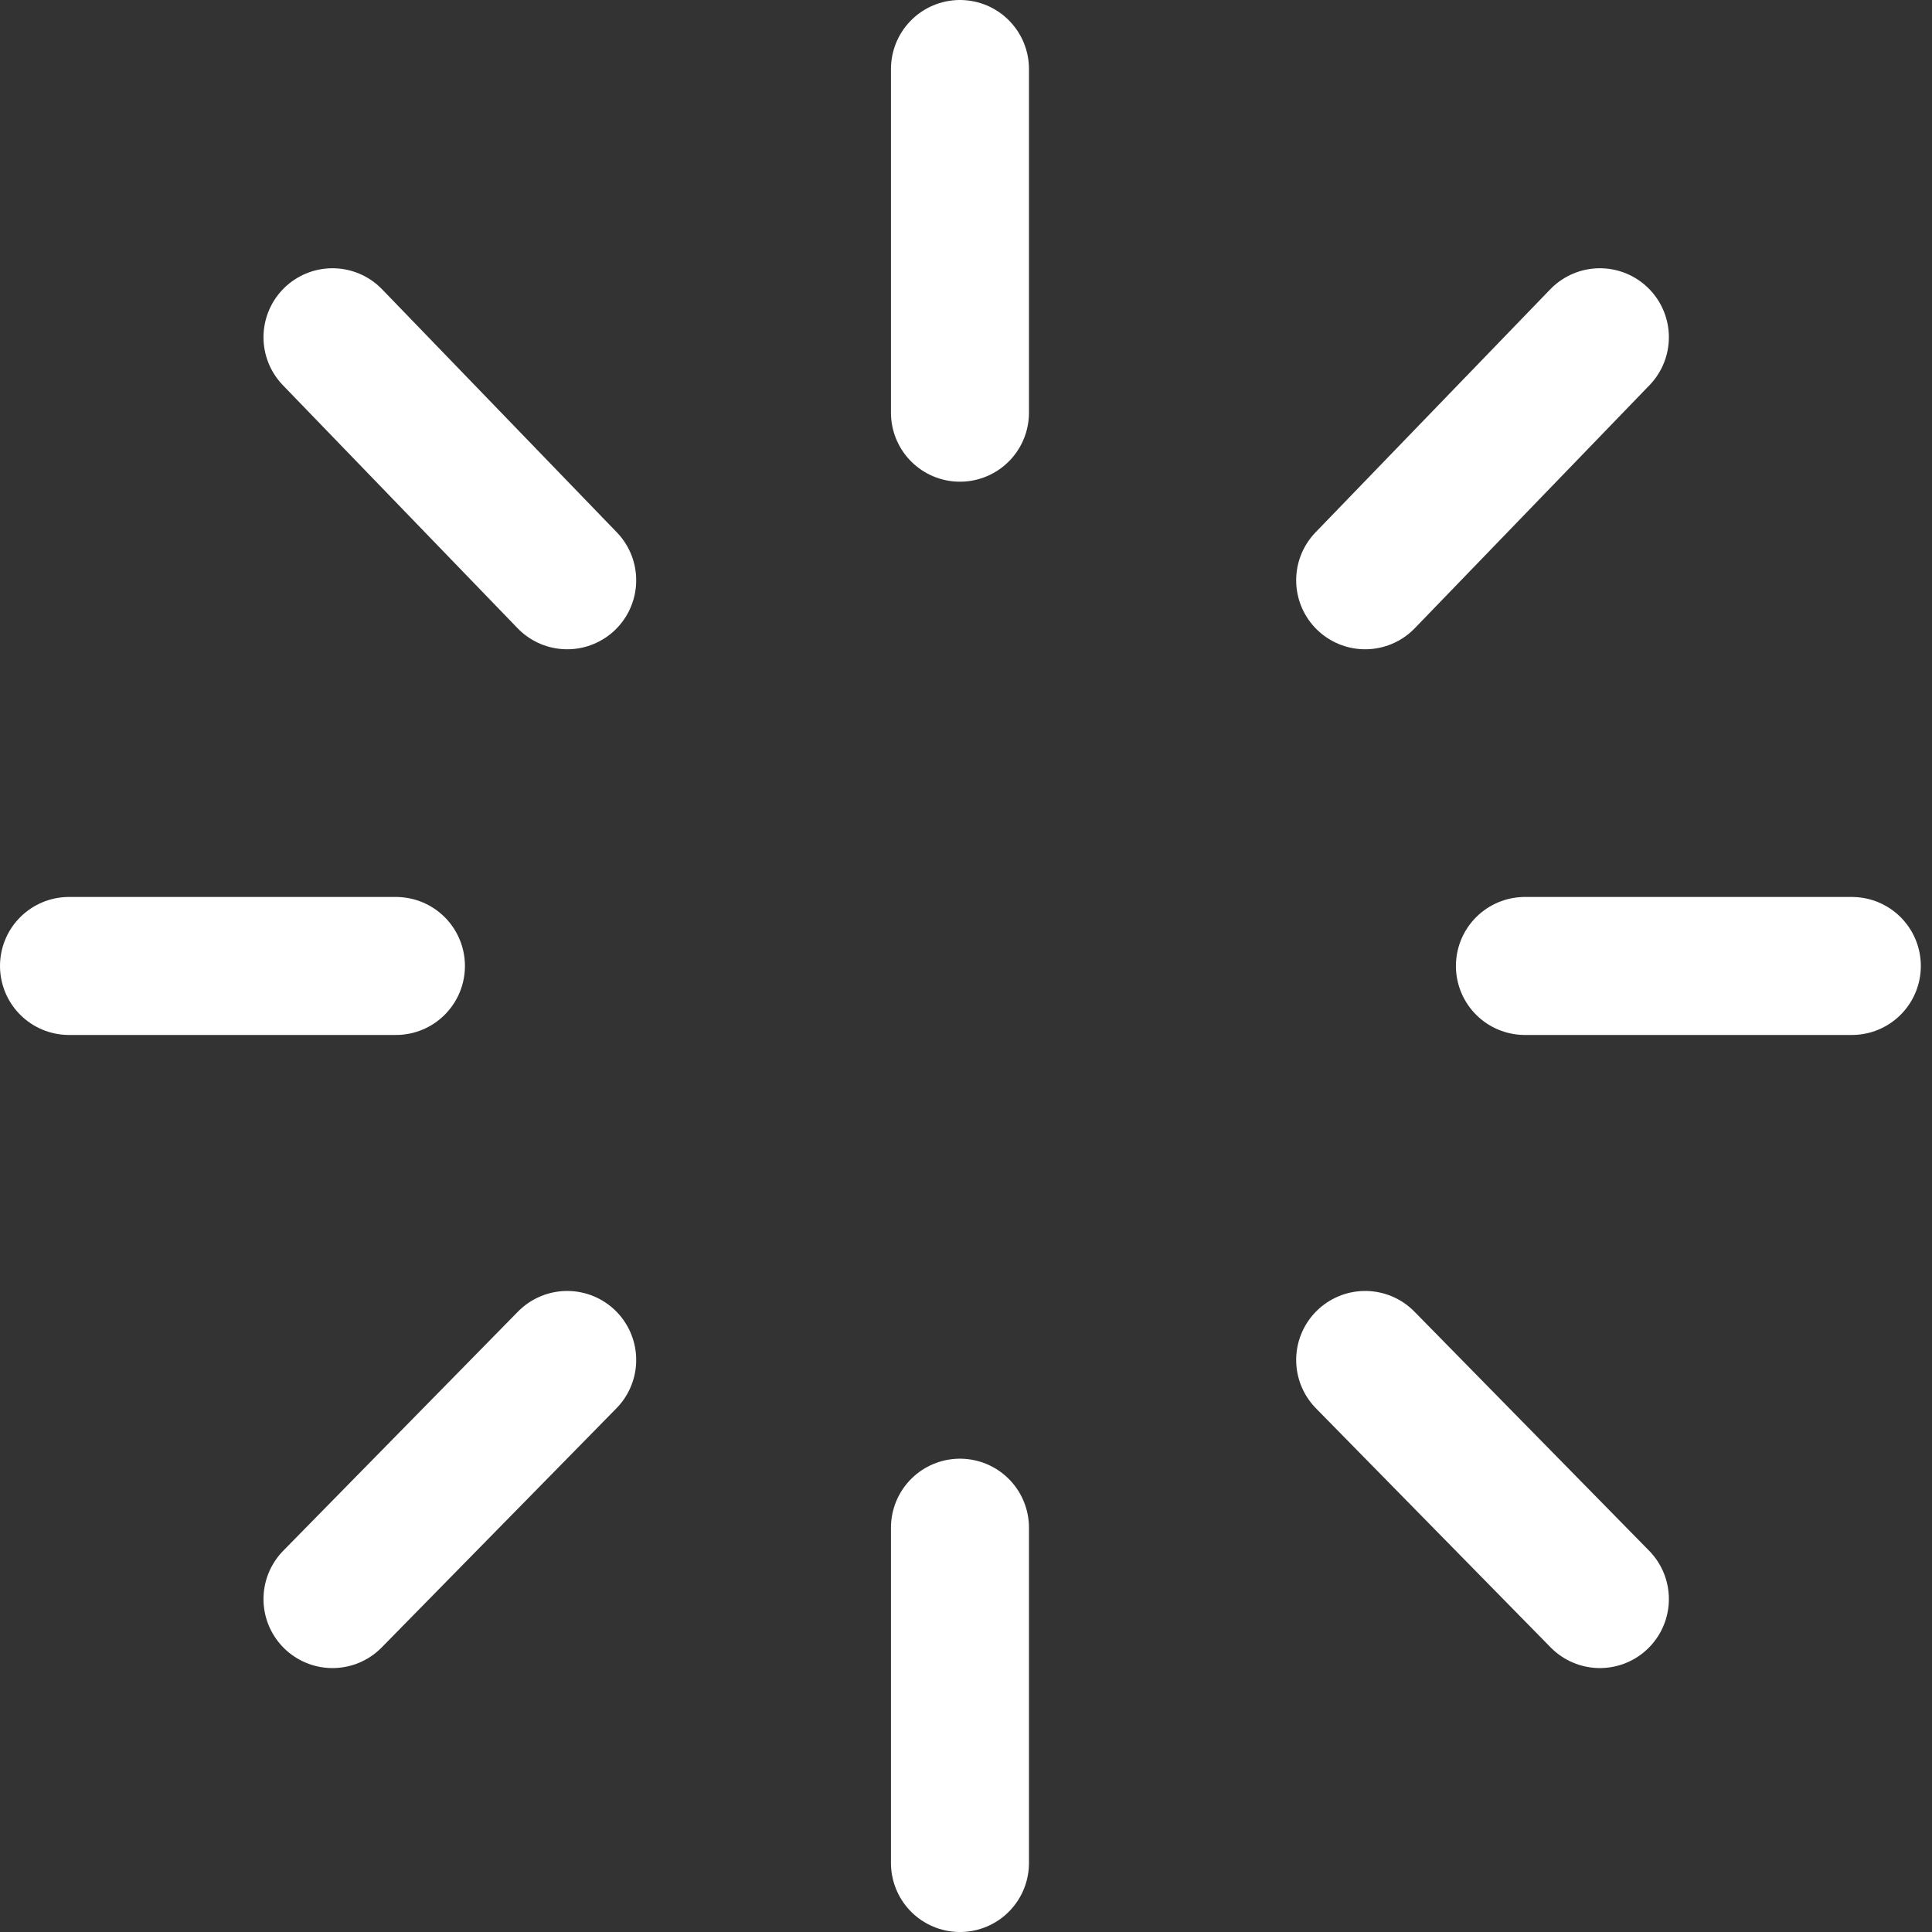
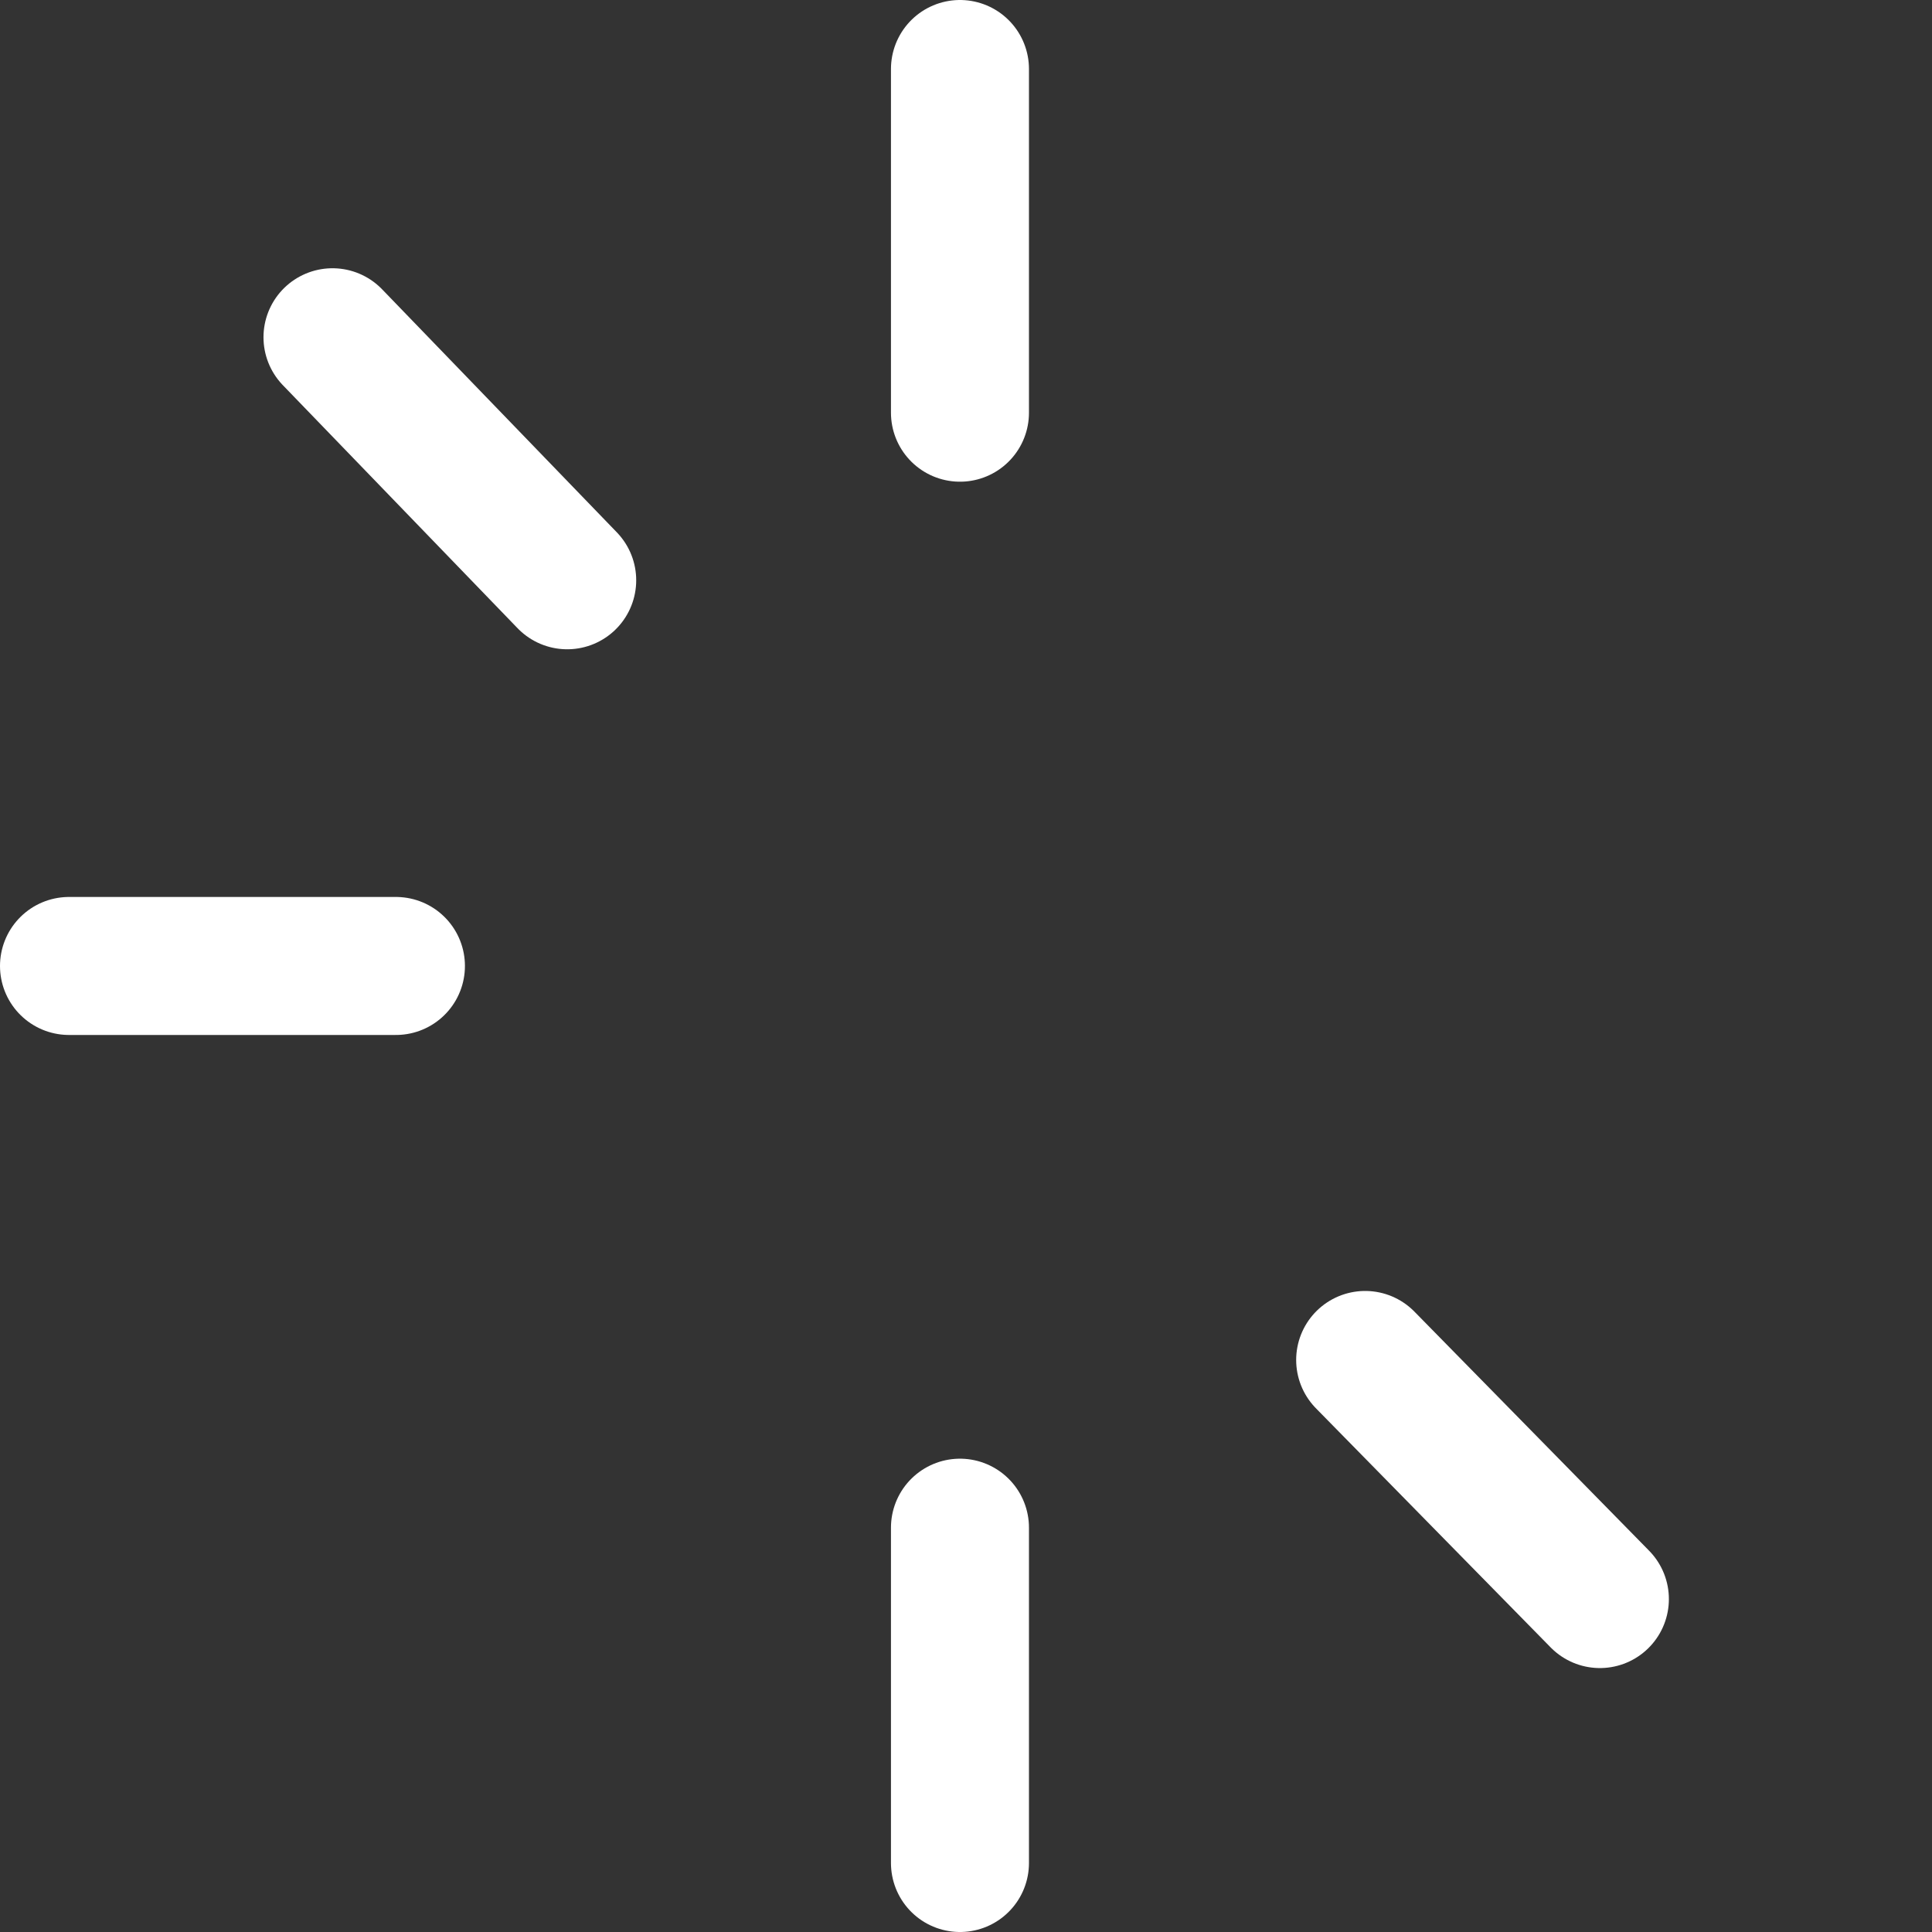
<svg xmlns="http://www.w3.org/2000/svg" width="168" height="168" viewBox="0 0 168 168" fill="none">
  <rect x="0" y="0" width="168" height="168" fill="#333333" stroke="none" />
  <path d="M83.475 35.887L83.475 6" stroke="white" stroke-width="12" stroke-linecap="round" />
-   <path d="M118.71 50.459L139.12 29.326" stroke="white" stroke-width="12" stroke-linecap="round" />
-   <path d="M132.601 83.997H161.029" stroke="white" stroke-width="12" stroke-linecap="round" />
  <path d="M49.322 50.459L28.912 29.326" stroke="white" stroke-width="12" stroke-linecap="round" />
  <path d="M83.475 132.842L83.475 162" stroke="white" stroke-width="12" stroke-linecap="round" />
  <path d="M118.71 118.257L139.12 139.049" stroke="white" stroke-width="12" stroke-linecap="round" />
-   <path d="M49.322 118.257L28.912 139.05" stroke="white" stroke-width="12" stroke-linecap="round" />
  <path d="M34.429 83.997H6" stroke="white" stroke-width="12" stroke-linecap="round" />
</svg>